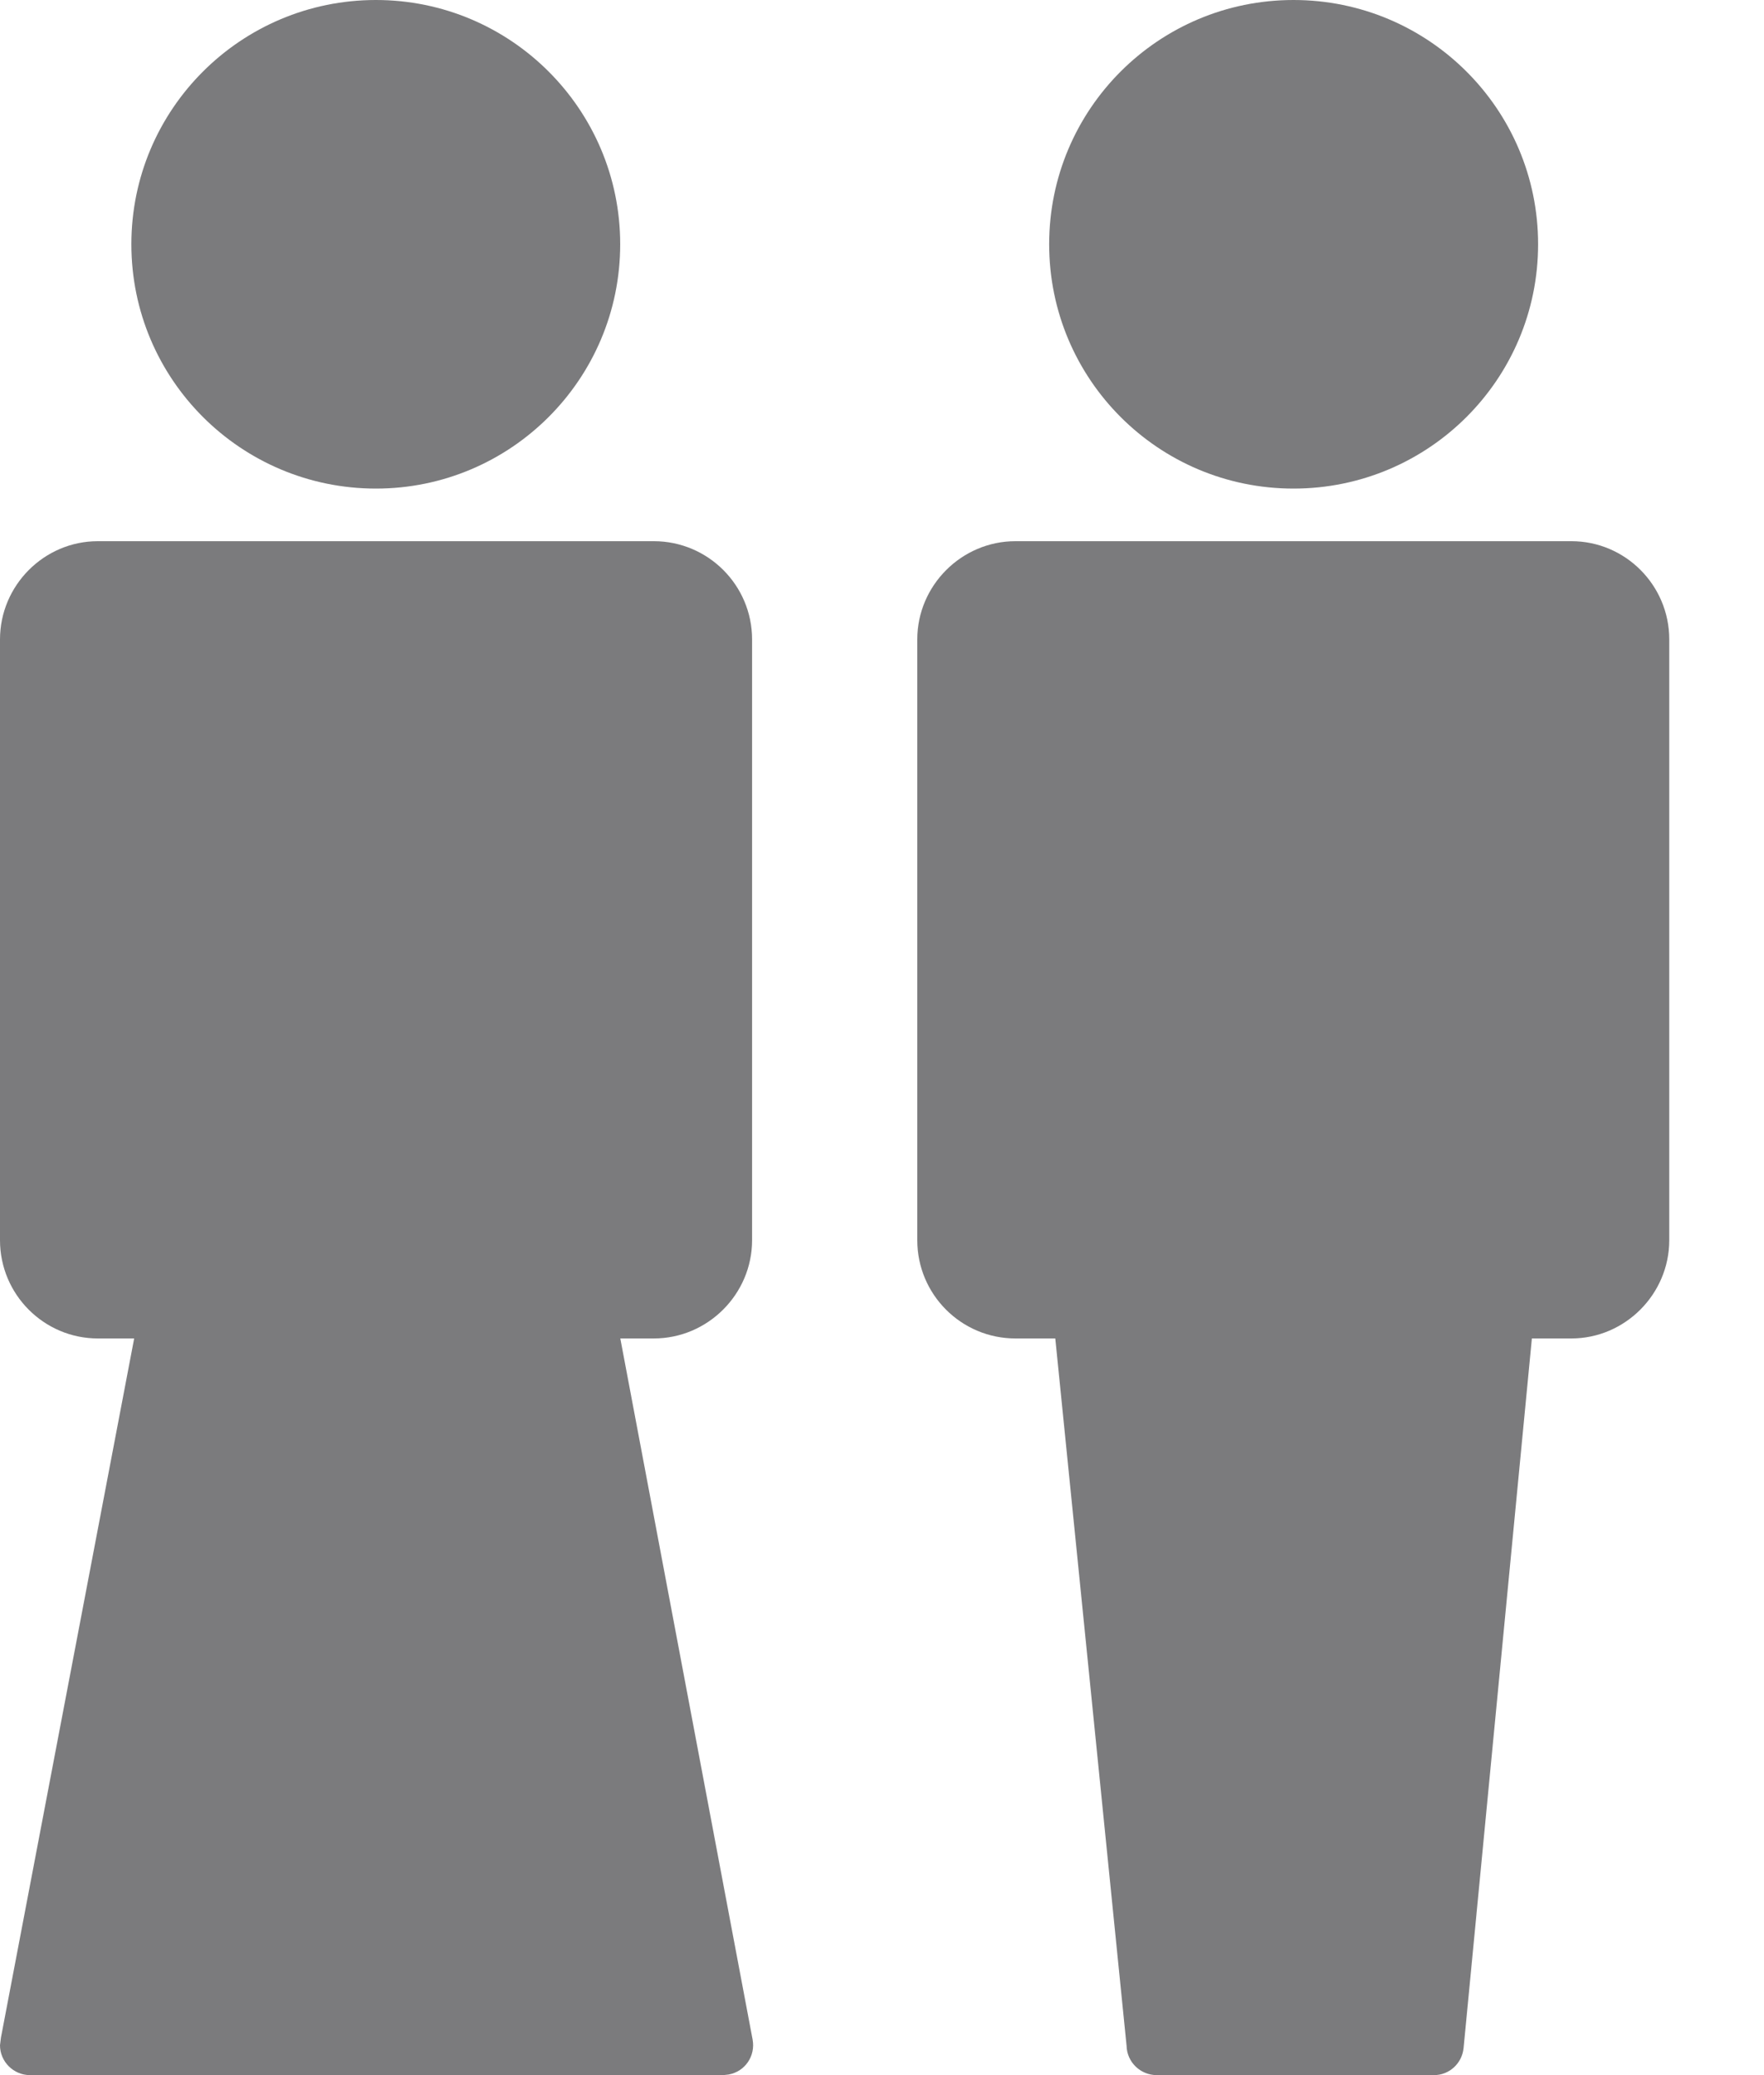
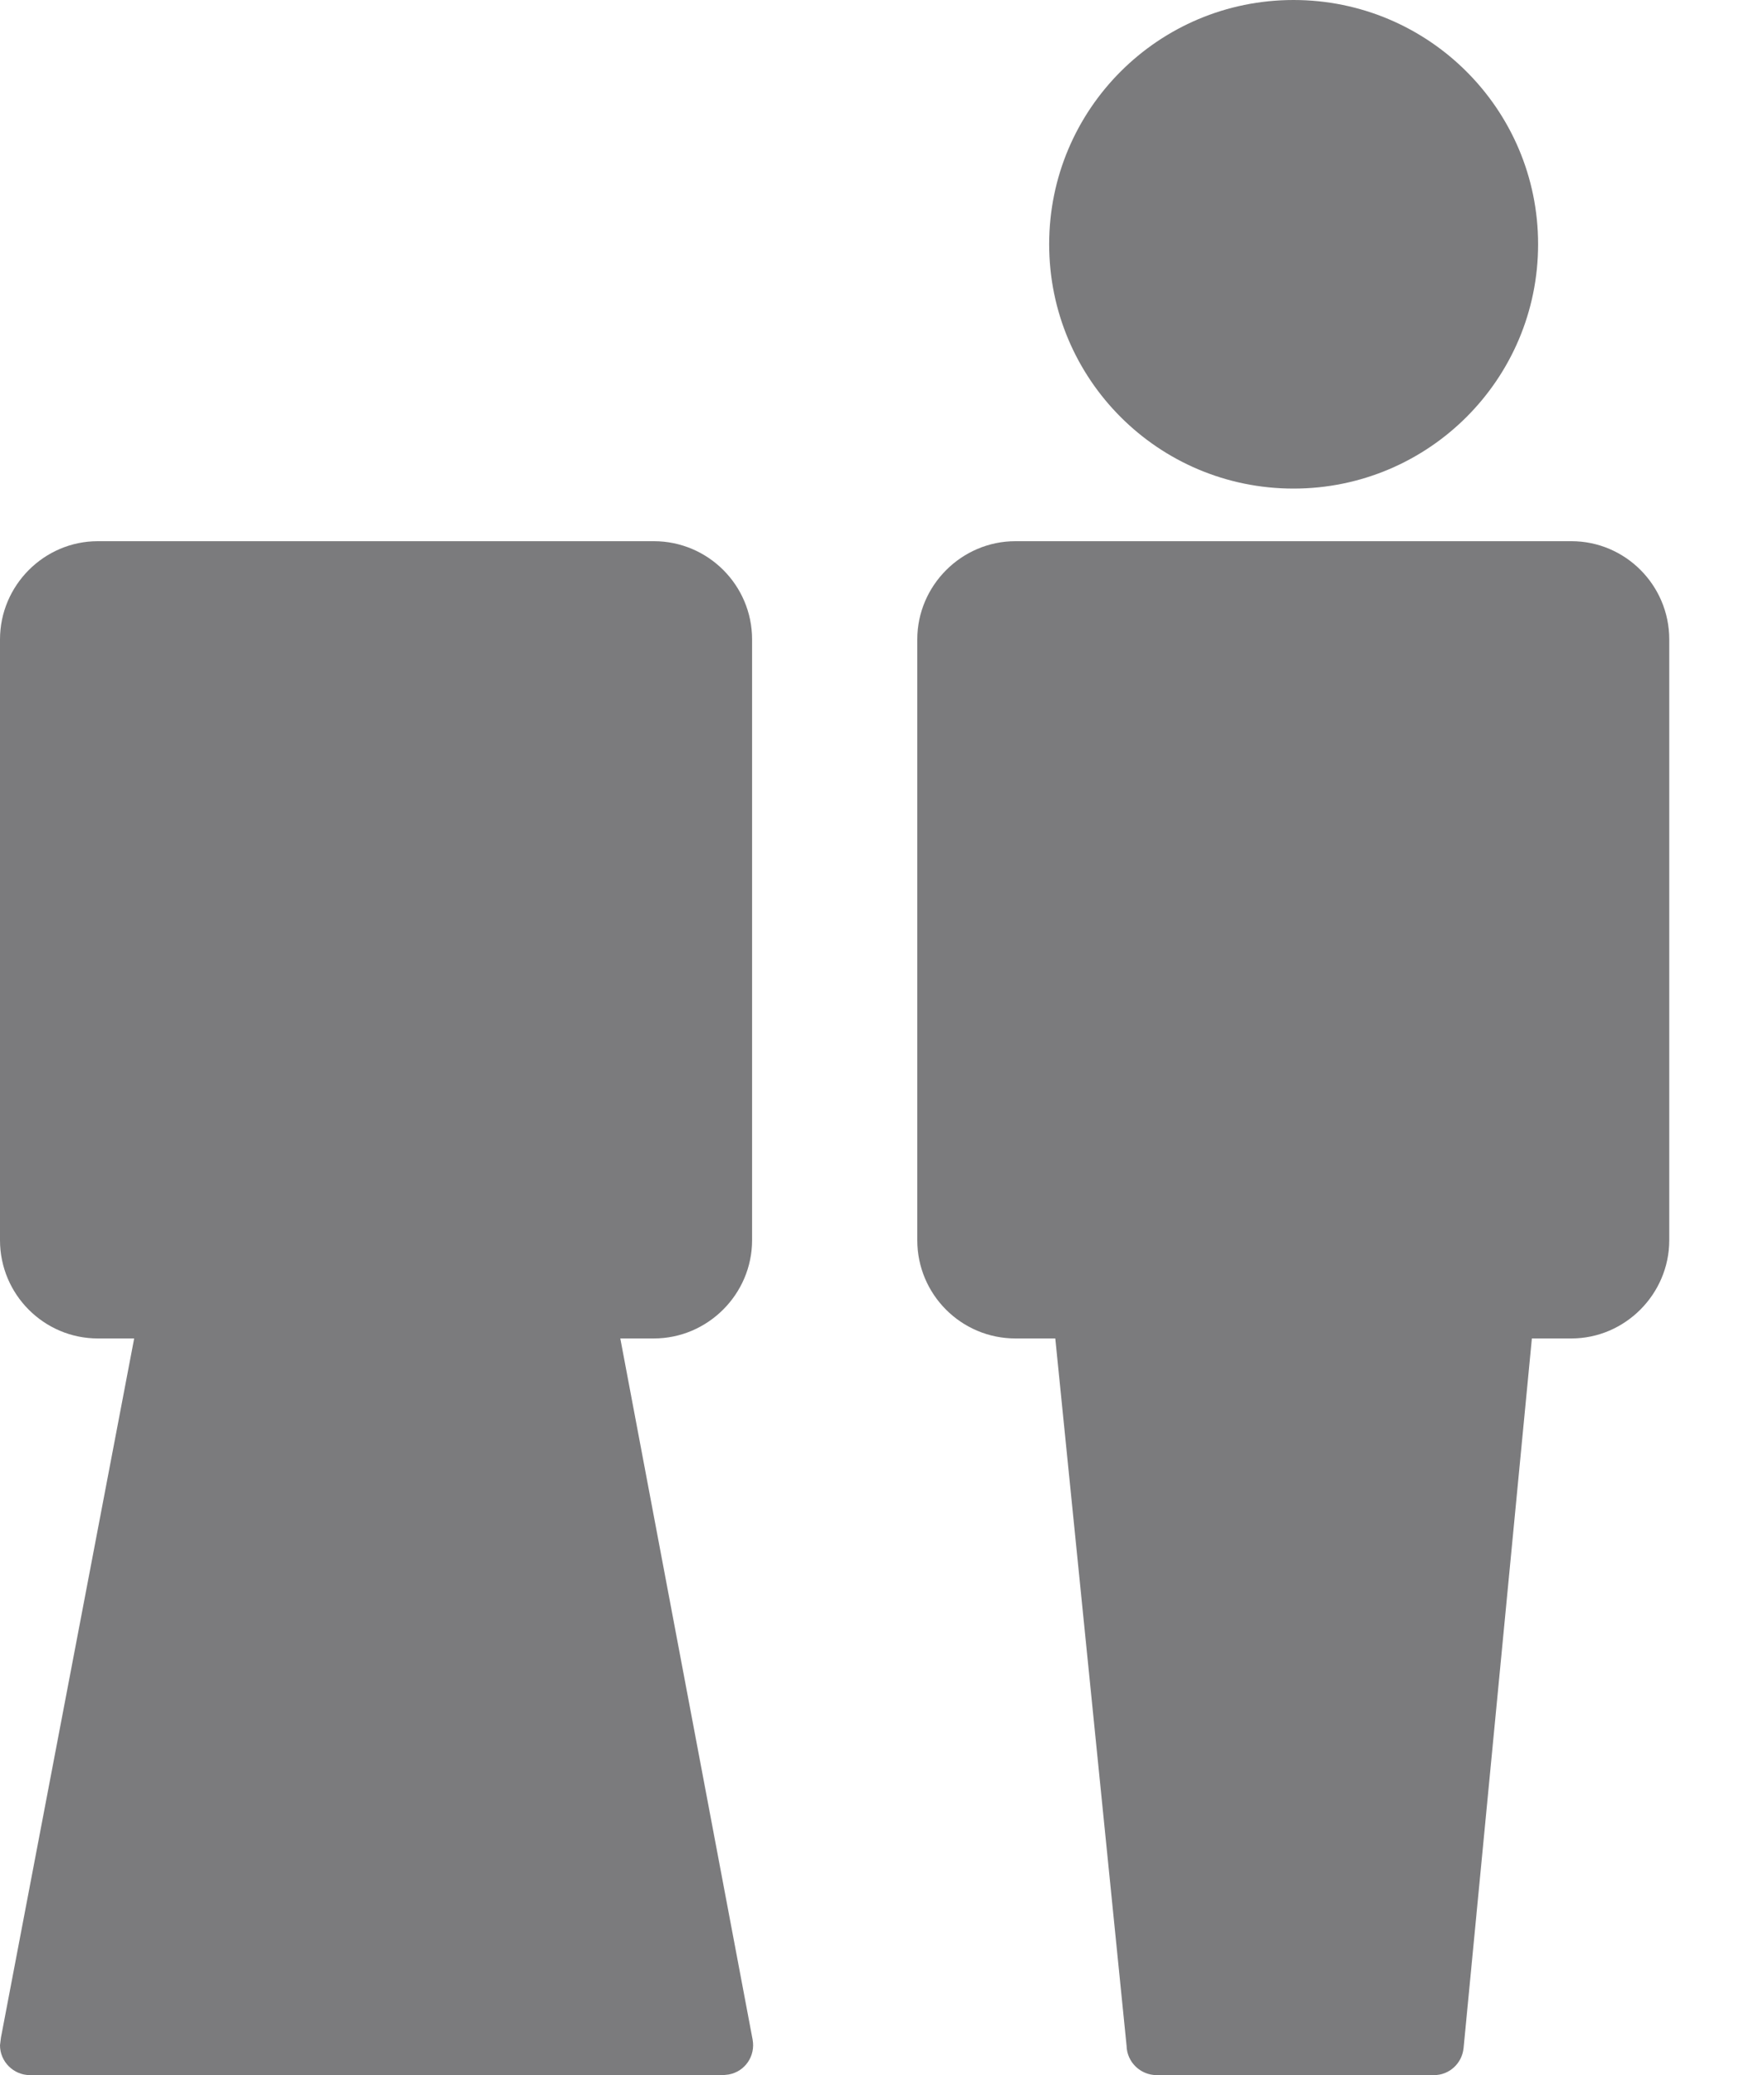
<svg xmlns="http://www.w3.org/2000/svg" width="17" height="20" viewBox="0 0 17 20" fill="none">
  <path d="M12.466 0C13.767 0 14.823 1.053 14.823 2.354C14.823 3.656 13.767 4.709 12.466 4.709C11.164 4.709 10.111 3.656 10.111 2.354C10.111 1.053 11.164 0 12.466 0Z" fill="#232327" fill-opacity="0.6" />
-   <path d="M3.623 0C4.921 0 5.977 1.053 5.977 2.354C5.977 3.656 4.921 4.709 3.623 4.709C2.322 4.709 1.266 3.656 1.266 2.354C1.266 1.053 2.322 0 3.623 0Z" fill="#232327" fill-opacity="0.6" />
  <path d="M5.978 12.9L7.253 19.657C7.282 19.815 7.181 19.965 7.023 19.994L6.971 20H0.289C0.13 20 0 19.87 0 19.712L0.009 19.639L1.293 12.9H0.943C0.424 12.9 0 12.476 0 11.953V6.163C0 5.643 0.424 5.216 0.943 5.216H6.301C6.823 5.216 7.248 5.64 7.248 6.163V11.953C7.248 12.473 6.821 12.9 6.301 12.9H5.978Z" fill="#232327" fill-opacity="0.6" />
  <path d="M9.786 5.216H15.144C15.663 5.216 16.087 5.64 16.087 6.163V11.953C16.087 12.473 15.66 12.9 15.144 12.9H14.763L14.105 19.737C14.091 19.887 13.967 20 13.82 20H11.148C10.989 20 10.86 19.873 10.857 19.717L10.17 12.9H9.786C9.264 12.9 8.84 12.476 8.84 11.953V6.163C8.84 5.643 9.267 5.216 9.786 5.216Z" fill="#232327" fill-opacity="0.6" />
</svg>